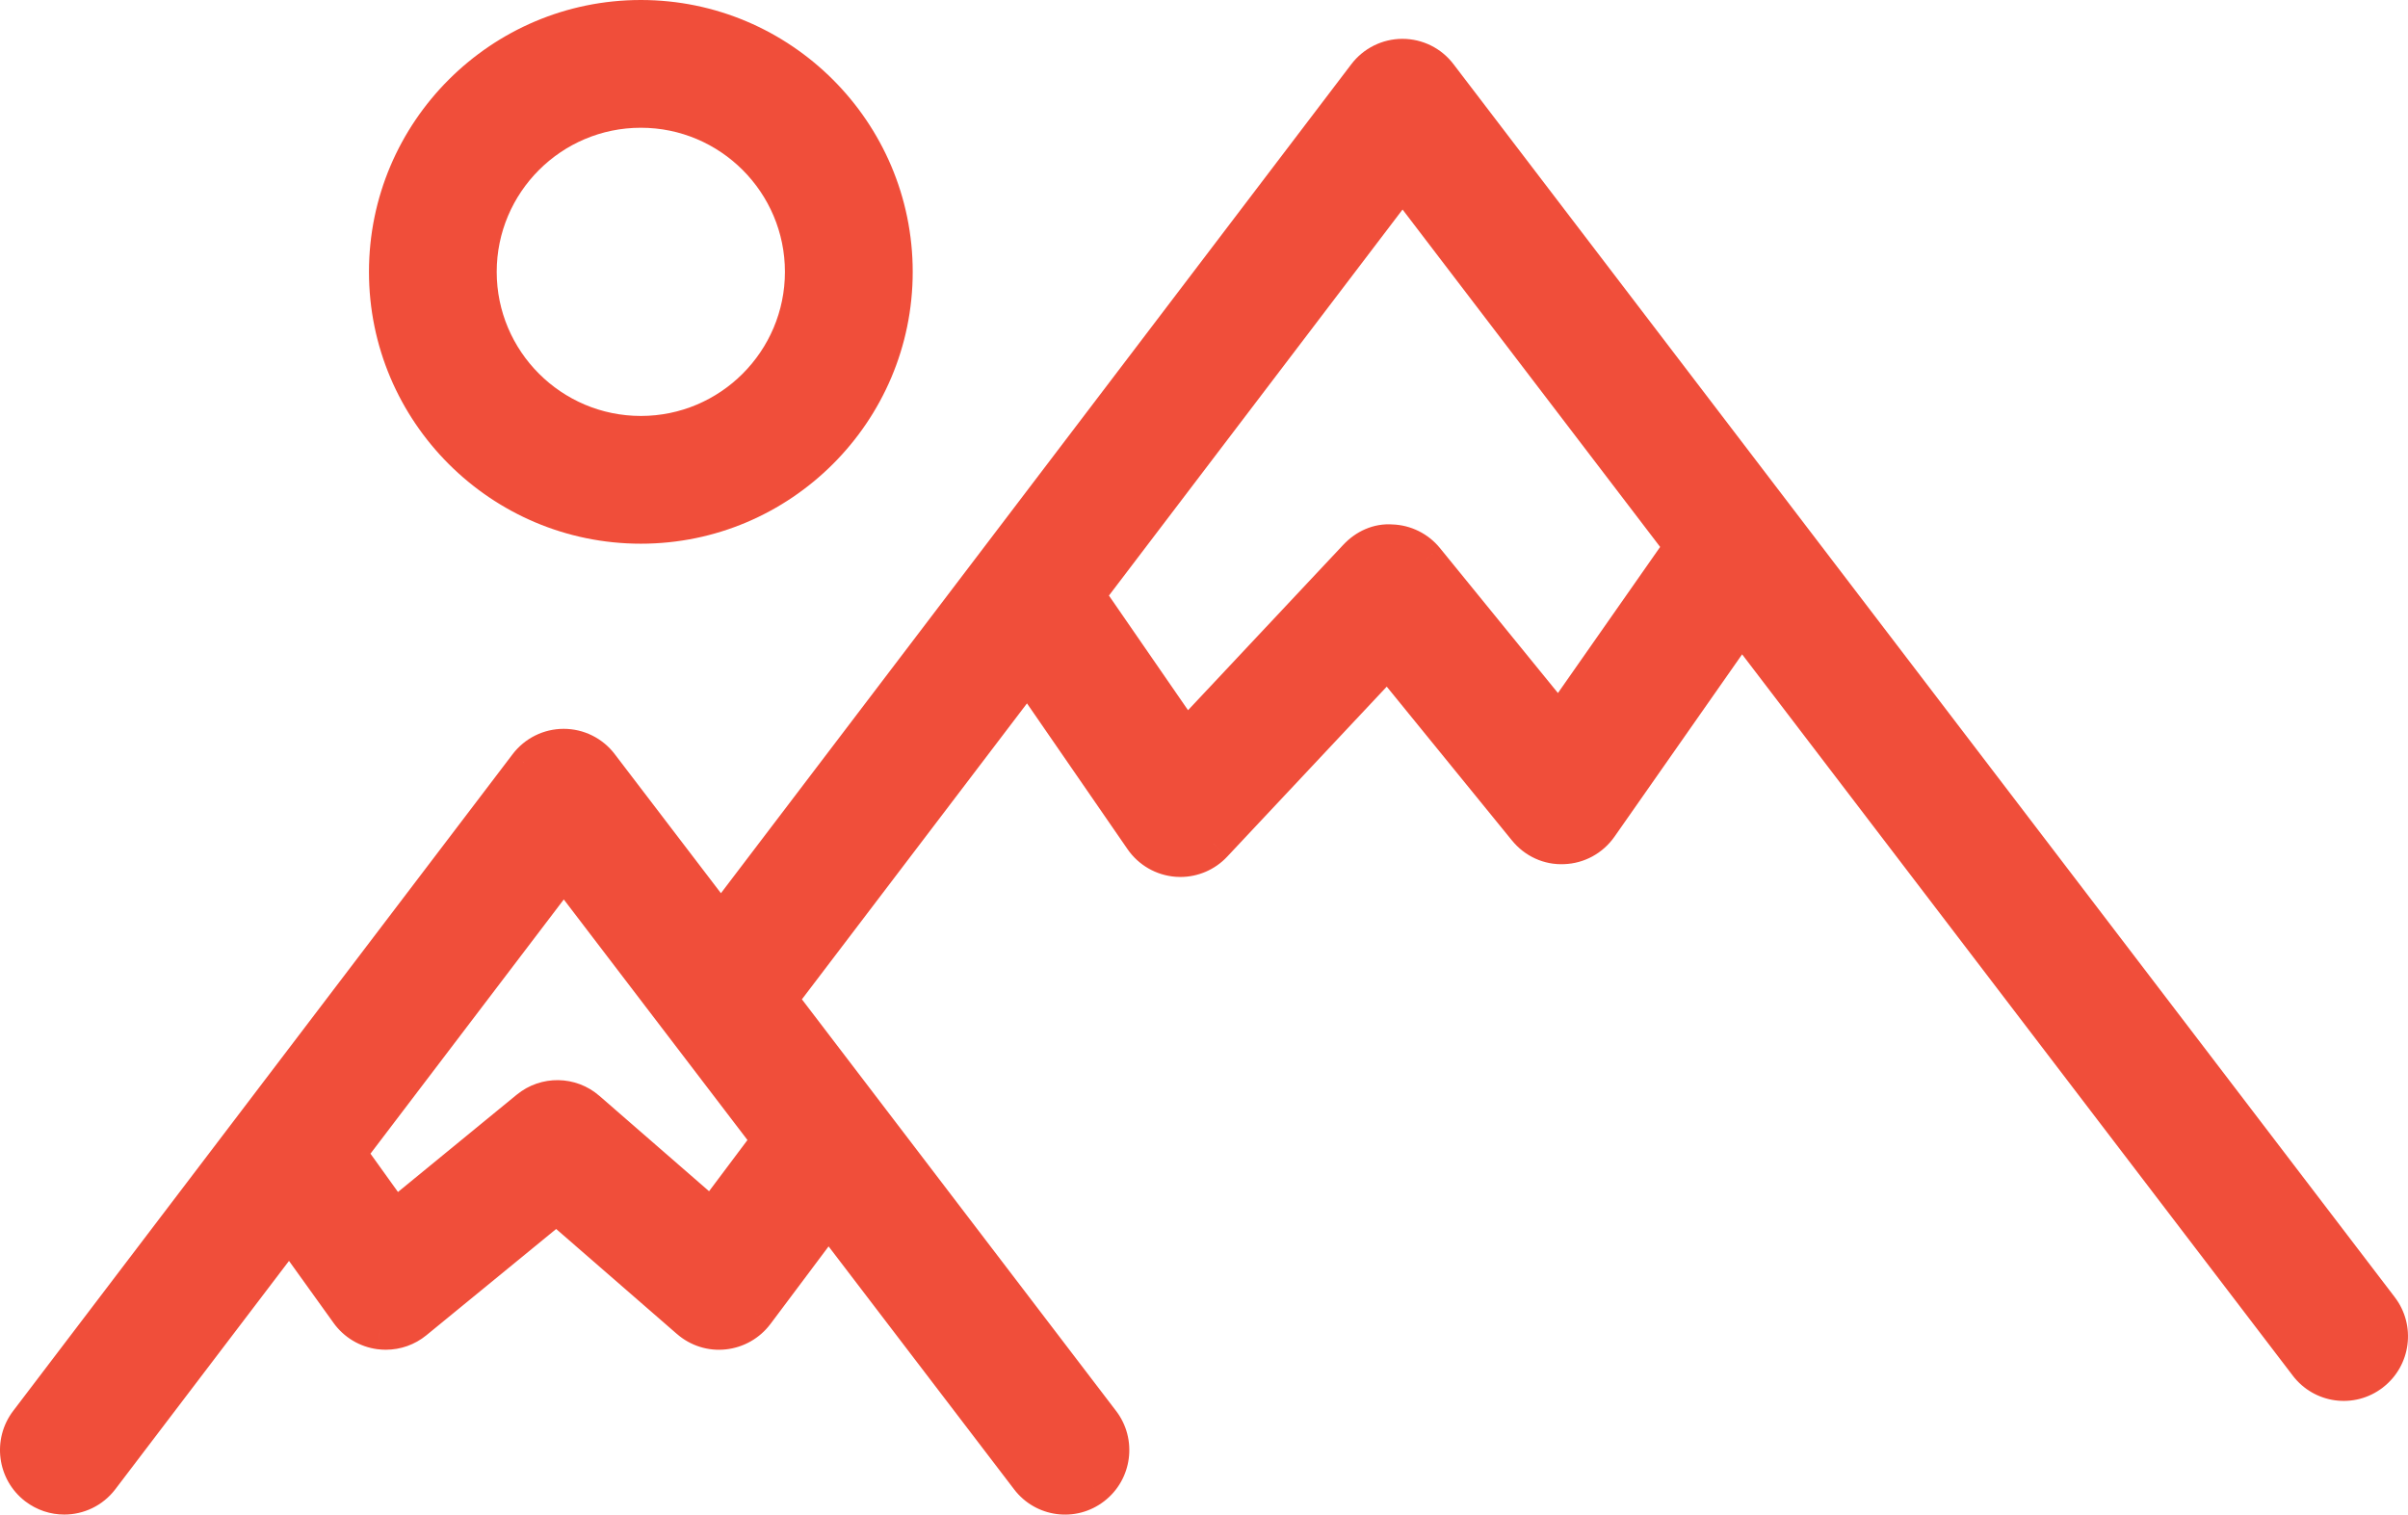
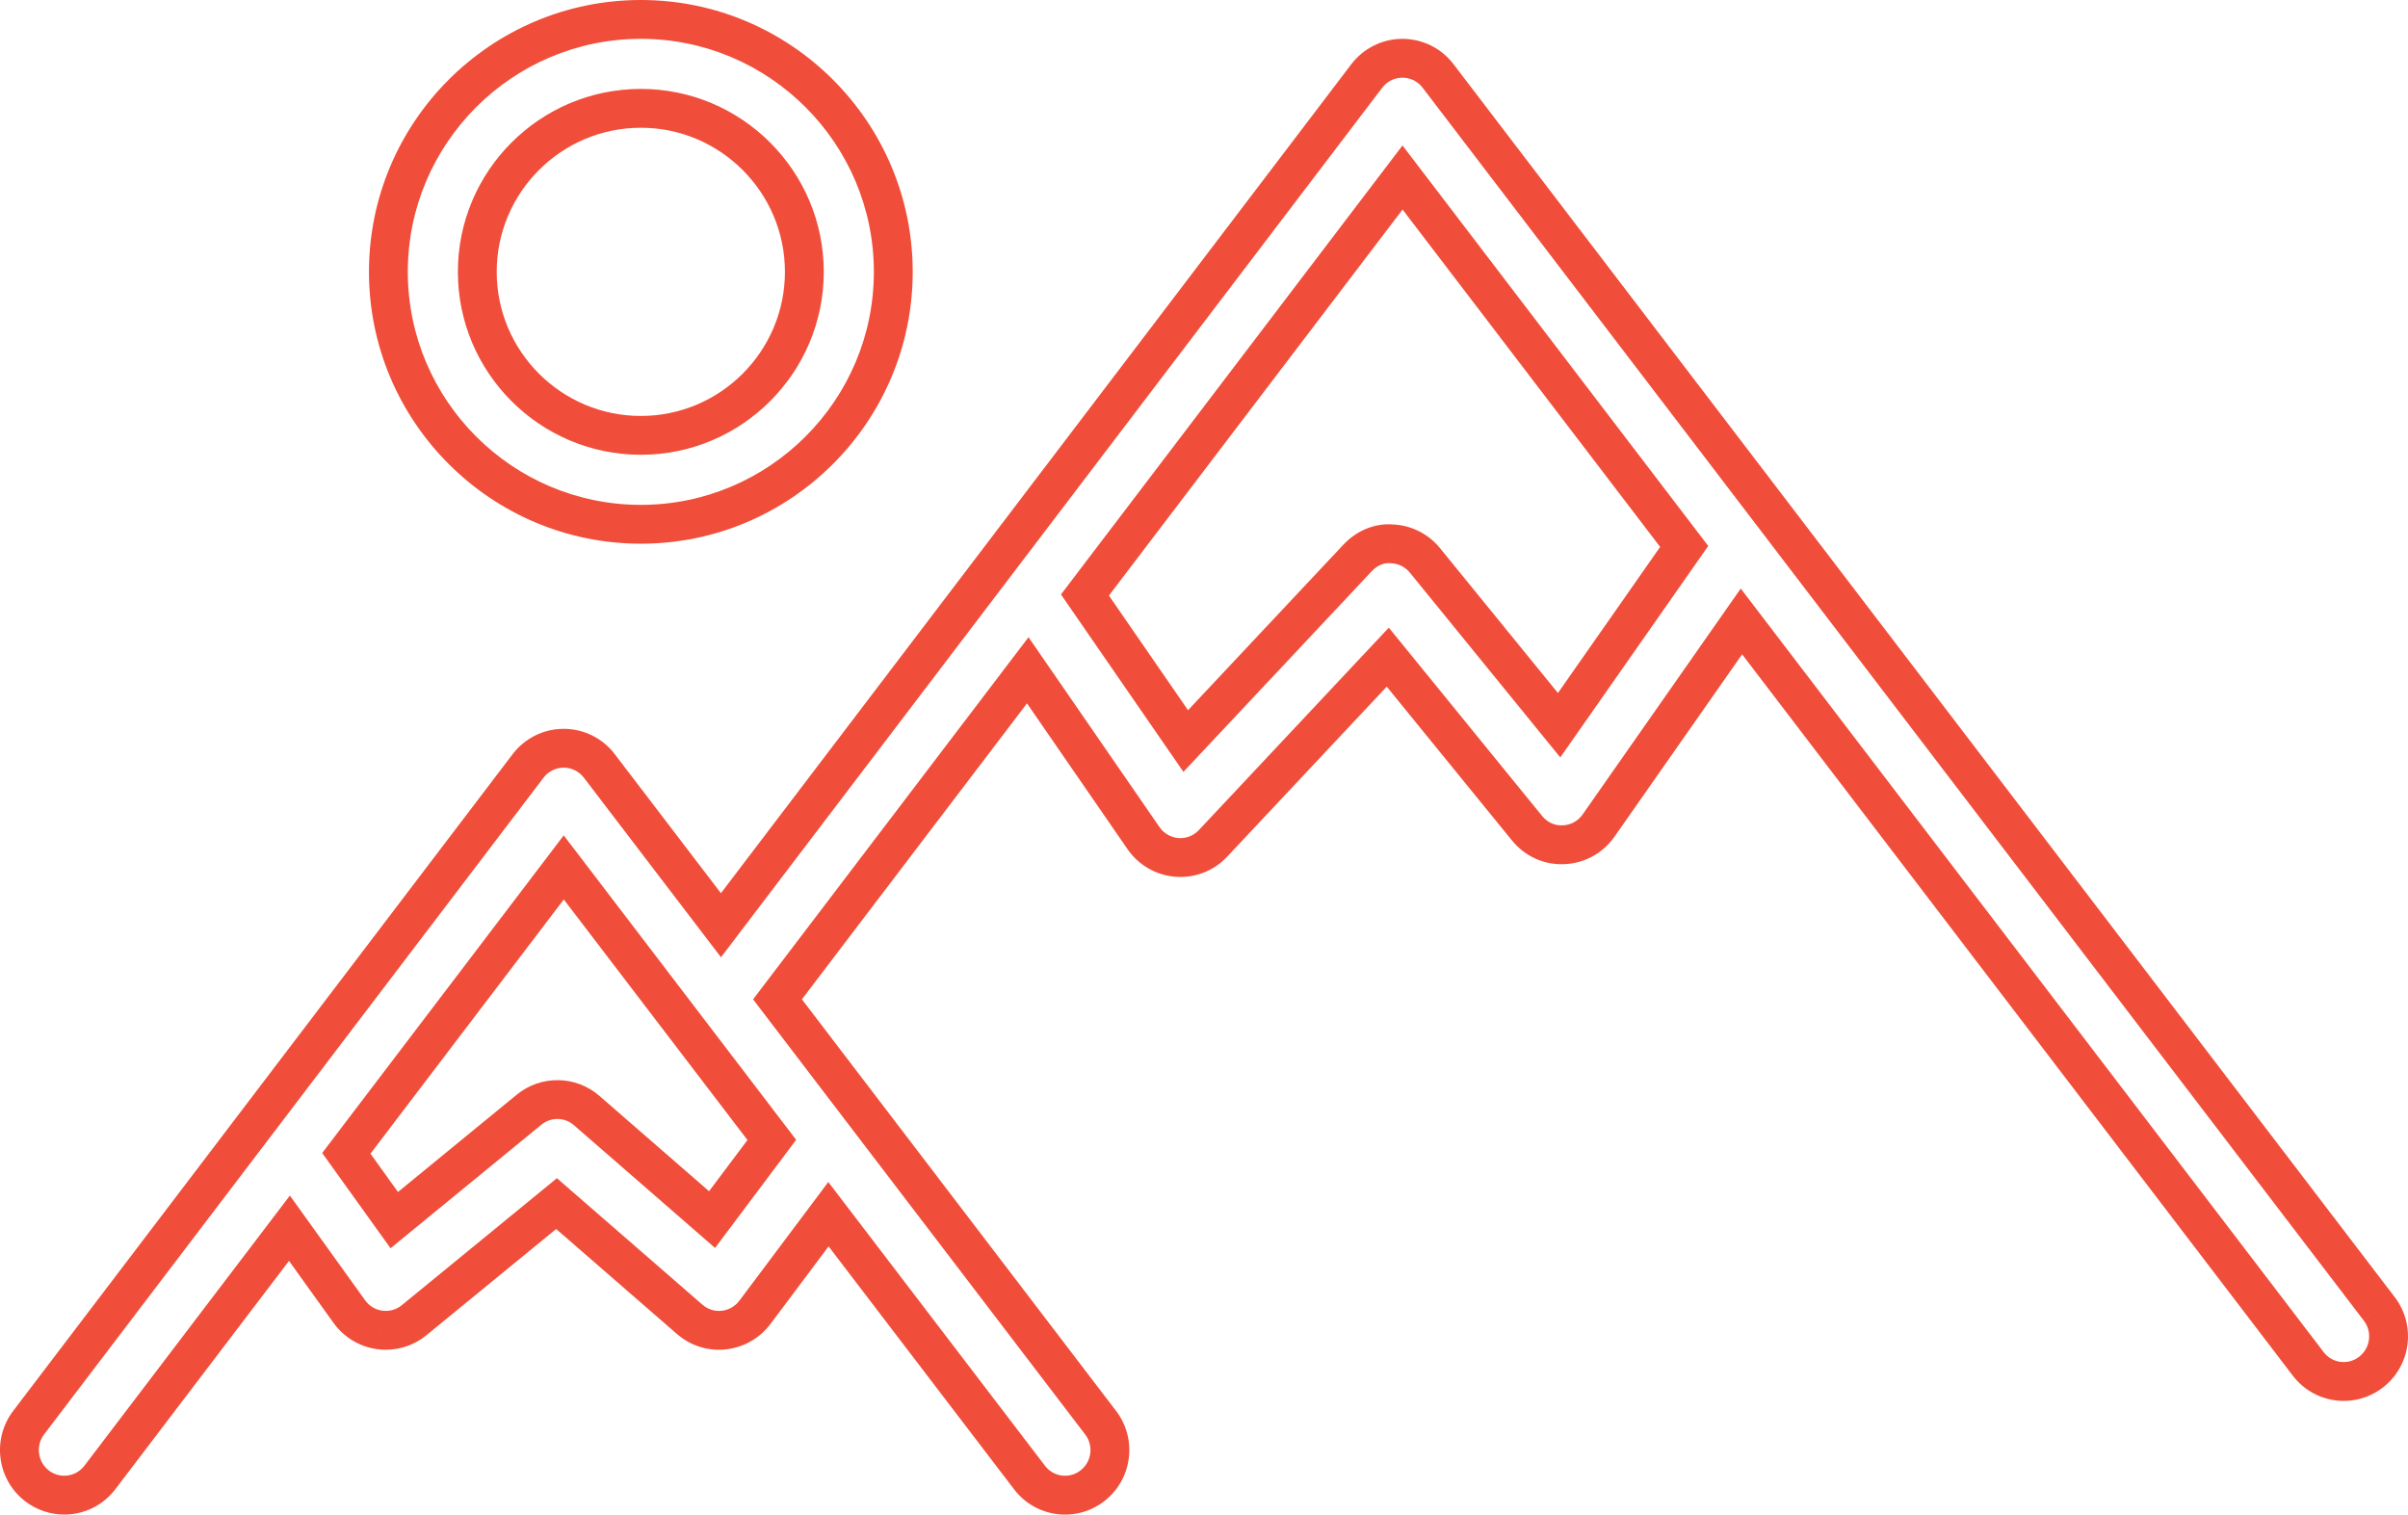
<svg xmlns="http://www.w3.org/2000/svg" width="124" height="78" viewBox="0 0 124 78" fill="none">
-   <path fill-rule="evenodd" clip-rule="evenodd" d="M80.287 37.348L73.374 28.855C72.953 28.34 72.331 28.029 71.666 28.007C70.993 27.952 70.362 28.248 69.906 28.736L61.059 38.163L55.87 30.643L72.223 9.141L86.727 28.142L80.287 37.348ZM36.668 62.807L30.215 57.195C29.366 56.452 28.11 56.437 27.243 57.149L20.303 62.835L17.834 59.396L29.031 44.671L39.744 58.705L36.668 62.807ZM122.522 67.407L74.051 3.908C73.615 3.335 72.936 3 72.219 3H72.215C71.496 3.002 70.821 3.337 70.382 3.912L37.126 47.648L30.86 39.443C30.423 38.869 29.746 38.534 29.029 38.534H29.025C28.308 38.534 27.631 38.871 27.194 39.444L1.474 73.266C0.7 74.287 0.894 75.742 1.906 76.521C2.327 76.841 2.819 76.998 3.308 76.998C4.003 76.998 4.689 76.685 5.145 76.085L14.905 63.253L17.992 67.55C18.365 68.067 18.932 68.407 19.564 68.49C19.664 68.503 19.765 68.51 19.865 68.51C20.394 68.51 20.908 68.33 21.324 67.99L28.659 61.984L35.516 67.944C35.999 68.367 36.639 68.569 37.27 68.498C37.905 68.43 38.485 68.1 38.871 67.587L42.661 62.53L53.014 76.089C53.788 77.108 55.235 77.303 56.251 76.518C57.262 75.738 57.455 74.279 56.675 73.264L40.037 51.464L52.924 34.519L58.886 43.163C59.282 43.739 59.916 44.103 60.611 44.156C60.669 44.16 60.728 44.163 60.783 44.163C61.418 44.163 62.027 43.9 62.465 43.433L71.463 33.843L78.638 42.655C79.092 43.216 79.783 43.54 80.508 43.503C81.231 43.479 81.899 43.113 82.316 42.519L89.675 32.004L118.858 70.234C119.632 71.252 121.08 71.449 122.095 70.662C123.109 69.88 123.299 68.422 122.522 67.407Z" fill="#F04E3A" />
  <path d="M80.287 37.348L79.511 37.979L80.347 39.006L81.106 37.921L80.287 37.348ZM73.374 28.855L74.149 28.224L74.148 28.222L73.374 28.855ZM71.666 28.007L71.585 29.004L71.609 29.006L71.633 29.007L71.666 28.007ZM69.906 28.736L70.635 29.42L70.637 29.419L69.906 28.736ZM61.059 38.163L60.236 38.73L60.94 39.751L61.788 38.847L61.059 38.163ZM55.87 30.643L55.074 30.037L54.635 30.614L55.047 31.211L55.87 30.643ZM72.223 9.141L73.018 8.534L72.221 7.491L71.427 8.535L72.223 9.141ZM86.727 28.142L87.547 28.715L87.966 28.116L87.522 27.535L86.727 28.142ZM36.668 62.807L36.012 63.562L36.823 64.268L37.468 63.407L36.668 62.807ZM30.215 57.195L29.556 57.947L29.558 57.949L30.215 57.195ZM27.243 57.149L27.877 57.922L27.877 57.922L27.243 57.149ZM20.303 62.835L19.49 63.418L20.112 64.284L20.936 63.609L20.303 62.835ZM17.834 59.396L17.038 58.791L16.591 59.379L17.022 59.979L17.834 59.396ZM29.031 44.671L29.826 44.064L29.029 43.021L28.235 44.066L29.031 44.671ZM39.744 58.705L40.544 59.304L40.998 58.699L40.539 58.098L39.744 58.705ZM74.051 3.908L73.254 4.513L73.256 4.515L74.051 3.908ZM72.215 3V2L72.213 2L72.215 3ZM70.382 3.912L69.587 3.306L69.586 3.307L70.382 3.912ZM37.126 47.648L36.331 48.255L37.127 49.298L37.922 48.254L37.126 47.648ZM30.86 39.443L30.065 40.049L30.066 40.049L30.86 39.443ZM27.194 39.444L26.398 38.838L26.398 38.839L27.194 39.444ZM1.474 73.266L0.678 72.661L0.677 72.662L1.474 73.266ZM1.906 76.521L1.296 77.313L1.301 77.317L1.906 76.521ZM5.145 76.085L4.349 75.48L4.349 75.48L5.145 76.085ZM14.905 63.253L15.717 62.669L14.928 61.57L14.109 62.647L14.905 63.253ZM17.992 67.55L17.18 68.134L17.181 68.136L17.992 67.55ZM19.564 68.49L19.433 69.482L19.437 69.482L19.564 68.49ZM21.324 67.99L20.69 67.216L20.69 67.216L21.324 67.99ZM28.659 61.984L29.315 61.229L28.679 60.675L28.026 61.21L28.659 61.984ZM35.516 67.944L36.174 67.192L36.172 67.189L35.516 67.944ZM37.27 68.498L37.164 67.503L37.157 67.504L37.27 68.498ZM38.871 67.587L39.67 68.189L39.672 68.187L38.871 67.587ZM42.661 62.53L43.456 61.923L42.653 60.872L41.861 61.93L42.661 62.53ZM53.014 76.089L53.81 75.484L53.809 75.482L53.014 76.089ZM56.251 76.518L55.64 75.725L55.639 75.727L56.251 76.518ZM56.675 73.264L55.88 73.871L55.882 73.873L56.675 73.264ZM40.037 51.464L39.241 50.859L38.78 51.465L39.242 52.071L40.037 51.464ZM52.924 34.519L53.747 33.952L52.964 32.815L52.128 33.914L52.924 34.519ZM58.886 43.163L58.062 43.731L58.062 43.731L58.886 43.163ZM60.611 44.156L60.535 45.153L60.548 45.154L60.611 44.156ZM62.465 43.433L61.735 42.749L61.734 42.75L62.465 43.433ZM71.463 33.843L72.239 33.211L71.517 32.324L70.734 33.158L71.463 33.843ZM78.638 42.655L79.415 42.026L79.413 42.024L78.638 42.655ZM80.508 43.503L80.475 42.504L80.466 42.504L80.457 42.504L80.508 43.503ZM82.316 42.519L83.134 43.094L83.135 43.093L82.316 42.519ZM89.675 32.004L90.47 31.397L89.64 30.31L88.856 31.43L89.675 32.004ZM118.858 70.234L119.655 69.629L119.653 69.627L118.858 70.234ZM122.095 70.662L121.485 69.87L121.483 69.872L122.095 70.662ZM81.062 36.717L74.149 28.224L72.598 29.486L79.511 37.979L81.062 36.717ZM74.148 28.222C73.546 27.486 72.655 27.04 71.7 27.008L71.633 29.007C72.006 29.019 72.359 29.194 72.599 29.488L74.148 28.222ZM71.748 27.011C70.719 26.926 69.802 27.383 69.176 28.053L70.637 29.419C70.921 29.114 71.267 28.978 71.585 29.004L71.748 27.011ZM69.177 28.051L60.33 37.478L61.788 38.847L70.635 29.42L69.177 28.051ZM61.882 37.595L56.693 30.075L55.047 31.211L60.236 38.73L61.882 37.595ZM56.666 31.248L73.019 9.746L71.427 8.535L55.074 30.037L56.666 31.248ZM71.428 9.747L85.933 28.748L87.522 27.535L73.018 8.534L71.428 9.747ZM85.908 27.568L79.467 36.775L81.106 37.921L87.547 28.715L85.908 27.568ZM37.325 62.053L30.871 56.44L29.558 57.949L36.012 63.562L37.325 62.053ZM30.873 56.442C29.654 55.376 27.852 55.355 26.609 56.376L27.877 57.922C28.369 57.519 29.077 57.528 29.556 57.947L30.873 56.442ZM26.609 56.375L19.669 62.062L20.936 63.609L27.877 57.922L26.609 56.375ZM21.115 62.252L18.647 58.813L17.022 59.979L19.49 63.418L21.115 62.252ZM18.63 60.001L29.827 45.276L28.235 44.066L17.038 58.791L18.63 60.001ZM28.236 45.278L38.949 59.311L40.539 58.098L29.826 44.064L28.236 45.278ZM38.944 58.105L35.868 62.208L37.468 63.407L40.544 59.304L38.944 58.105ZM123.316 66.8L74.846 3.302L73.256 4.515L121.727 68.014L123.316 66.8ZM74.847 3.304C74.222 2.48 73.248 2 72.219 2V4C72.625 4 73.009 4.19 73.254 4.513L74.847 3.304ZM72.219 2H72.215V4H72.219V2ZM72.213 2C71.182 2.003 70.214 2.483 69.587 3.306L71.177 4.519C71.428 4.19 71.811 4.001 72.218 4L72.213 2ZM69.586 3.307L36.33 47.043L37.922 48.254L71.178 4.517L69.586 3.307ZM37.92 47.041L31.655 38.836L30.066 40.049L36.331 48.255L37.92 47.041ZM31.656 38.836C31.03 38.015 30.059 37.534 29.029 37.534V39.534C29.434 39.534 29.817 39.723 30.065 40.049L31.656 38.836ZM29.029 37.534H29.025V39.534H29.029V37.534ZM29.025 37.534C27.994 37.534 27.023 38.018 26.398 38.838L27.989 40.05C28.238 39.723 28.622 39.534 29.025 39.534V37.534ZM26.398 38.839L0.678 72.661L2.27 73.871L27.99 40.05L26.398 38.839ZM0.677 72.662C-0.428 74.119 -0.152 76.198 1.296 77.313L2.516 75.729C1.941 75.285 1.828 74.454 2.271 73.87L0.677 72.662ZM1.301 77.317C1.899 77.772 2.604 77.998 3.308 77.998V75.998C3.034 75.998 2.755 75.911 2.511 75.725L1.301 77.317ZM3.308 77.998C4.303 77.998 5.289 77.549 5.941 76.691L4.349 75.48C4.09 75.821 3.703 75.998 3.308 75.998V77.998ZM5.941 76.691L15.701 63.858L14.109 62.647L4.349 75.48L5.941 76.691ZM14.093 63.836L17.18 68.134L18.804 66.967L15.717 62.669L14.093 63.836ZM17.181 68.136C17.714 68.874 18.527 69.363 19.433 69.482L19.693 67.499C19.337 67.452 19.015 67.26 18.802 66.965L17.181 68.136ZM19.437 69.482C19.573 69.499 19.716 69.51 19.865 69.51V67.51C19.813 67.51 19.756 67.507 19.69 67.498L19.437 69.482ZM19.865 69.51C20.623 69.51 21.361 69.252 21.957 68.764L20.69 67.216C20.455 67.409 20.166 67.51 19.865 67.51V69.51ZM21.957 68.764L29.293 62.757L28.026 61.21L20.69 67.216L21.957 68.764ZM28.003 62.738L34.859 68.699L36.172 67.189L29.315 61.229L28.003 62.738ZM34.857 68.696C35.549 69.302 36.468 69.595 37.383 69.491L37.157 67.504C36.81 67.543 36.449 67.432 36.174 67.192L34.857 68.696ZM37.377 69.492C38.288 69.394 39.118 68.922 39.67 68.189L38.072 66.986C37.852 67.278 37.523 67.465 37.164 67.503L37.377 69.492ZM39.672 68.187L43.461 63.13L41.861 61.93L38.071 66.988L39.672 68.187ZM41.866 63.137L52.219 76.696L53.809 75.482L43.456 61.923L41.866 63.137ZM52.217 76.694C53.327 78.154 55.406 78.435 56.862 77.309L55.639 75.727C55.064 76.171 54.249 76.062 53.81 75.484L52.217 76.694ZM56.861 77.31C58.309 76.194 58.584 74.109 57.468 72.655L55.882 73.873C56.325 74.45 56.216 75.282 55.64 75.725L56.861 77.31ZM57.47 72.658L40.832 50.858L39.242 52.071L55.88 73.871L57.47 72.658ZM40.833 52.07L53.72 35.125L52.128 33.914L39.241 50.859L40.833 52.07ZM52.101 35.087L58.062 43.731L59.709 42.595L53.747 33.952L52.101 35.087ZM58.062 43.731C58.63 44.554 59.538 45.077 60.535 45.153L60.687 43.159C60.294 43.129 59.935 42.923 59.709 42.595L58.062 43.731ZM60.548 45.154C60.6 45.157 60.691 45.163 60.783 45.163V43.163C60.765 43.163 60.739 43.162 60.674 43.158L60.548 45.154ZM60.783 45.163C61.694 45.163 62.568 44.786 63.194 44.117L61.734 42.75C61.486 43.015 61.141 43.163 60.783 43.163V45.163ZM63.194 44.117L72.193 34.527L70.734 33.158L61.735 42.749L63.194 44.117ZM70.688 34.474L77.862 43.287L79.413 42.024L72.239 33.211L70.688 34.474ZM77.861 43.284C78.507 44.083 79.501 44.556 80.559 44.502L80.457 42.504C80.065 42.524 79.677 42.349 79.415 42.026L77.861 43.284ZM80.541 44.503C81.583 44.468 82.539 43.941 83.134 43.094L81.498 41.944C81.258 42.286 80.879 42.49 80.475 42.504L80.541 44.503ZM83.135 43.093L90.495 32.577L88.856 31.43L81.496 41.946L83.135 43.093ZM88.88 32.61L118.064 70.84L119.653 69.627L90.47 31.397L88.88 32.61ZM118.062 70.838C119.17 72.297 121.25 72.582 122.708 71.453L121.483 69.872C120.909 70.316 120.094 70.207 119.655 69.629L118.062 70.838ZM122.706 71.454C124.156 70.336 124.428 68.251 123.315 66.799L121.728 68.015C122.17 68.593 122.062 69.425 121.485 69.87L122.706 71.454Z" fill="#F04E3A" />
-   <path fill-rule="evenodd" clip-rule="evenodd" d="M33.001 5.579C37.643 5.579 41.42 9.356 41.42 14C41.42 18.644 37.643 22.421 33.001 22.421C28.357 22.421 24.578 18.644 24.578 14C24.578 9.356 28.357 5.579 33.001 5.579ZM33.001 27C40.166 27 46 21.168 46 14C46 6.832 40.166 1 33.001 1C25.832 1 20 6.832 20 14C20 21.168 25.832 27 33.001 27Z" fill="#F04E3A" />
  <path d="M33.001 6.579C37.09 6.579 40.42 9.908 40.42 14H42.42C42.42 8.804 38.195 4.579 33.001 4.579V6.579ZM40.42 14C40.42 18.092 37.09 21.421 33.001 21.421V23.421C38.195 23.421 42.42 19.196 42.42 14H40.42ZM33.001 21.421C28.909 21.421 25.578 18.092 25.578 14H23.578C23.578 19.197 27.805 23.421 33.001 23.421V21.421ZM25.578 14C25.578 9.908 28.909 6.579 33.001 6.579V4.579C27.805 4.579 23.578 8.803 23.578 14H25.578ZM33.001 28C40.718 28 47 21.72 47 14H45C45 20.615 39.614 26 33.001 26V28ZM47 14C47 6.28 40.718 0 33.001 0V2C39.614 2 45 7.385 45 14H47ZM33.001 0C25.28 0 19 6.28 19 14H21C21 7.385 26.384 2 33.001 2V0ZM19 14C19 21.72 25.28 28 33.001 28V26C26.384 26 21 20.615 21 14H19Z" fill="#F04E3A" />
</svg>